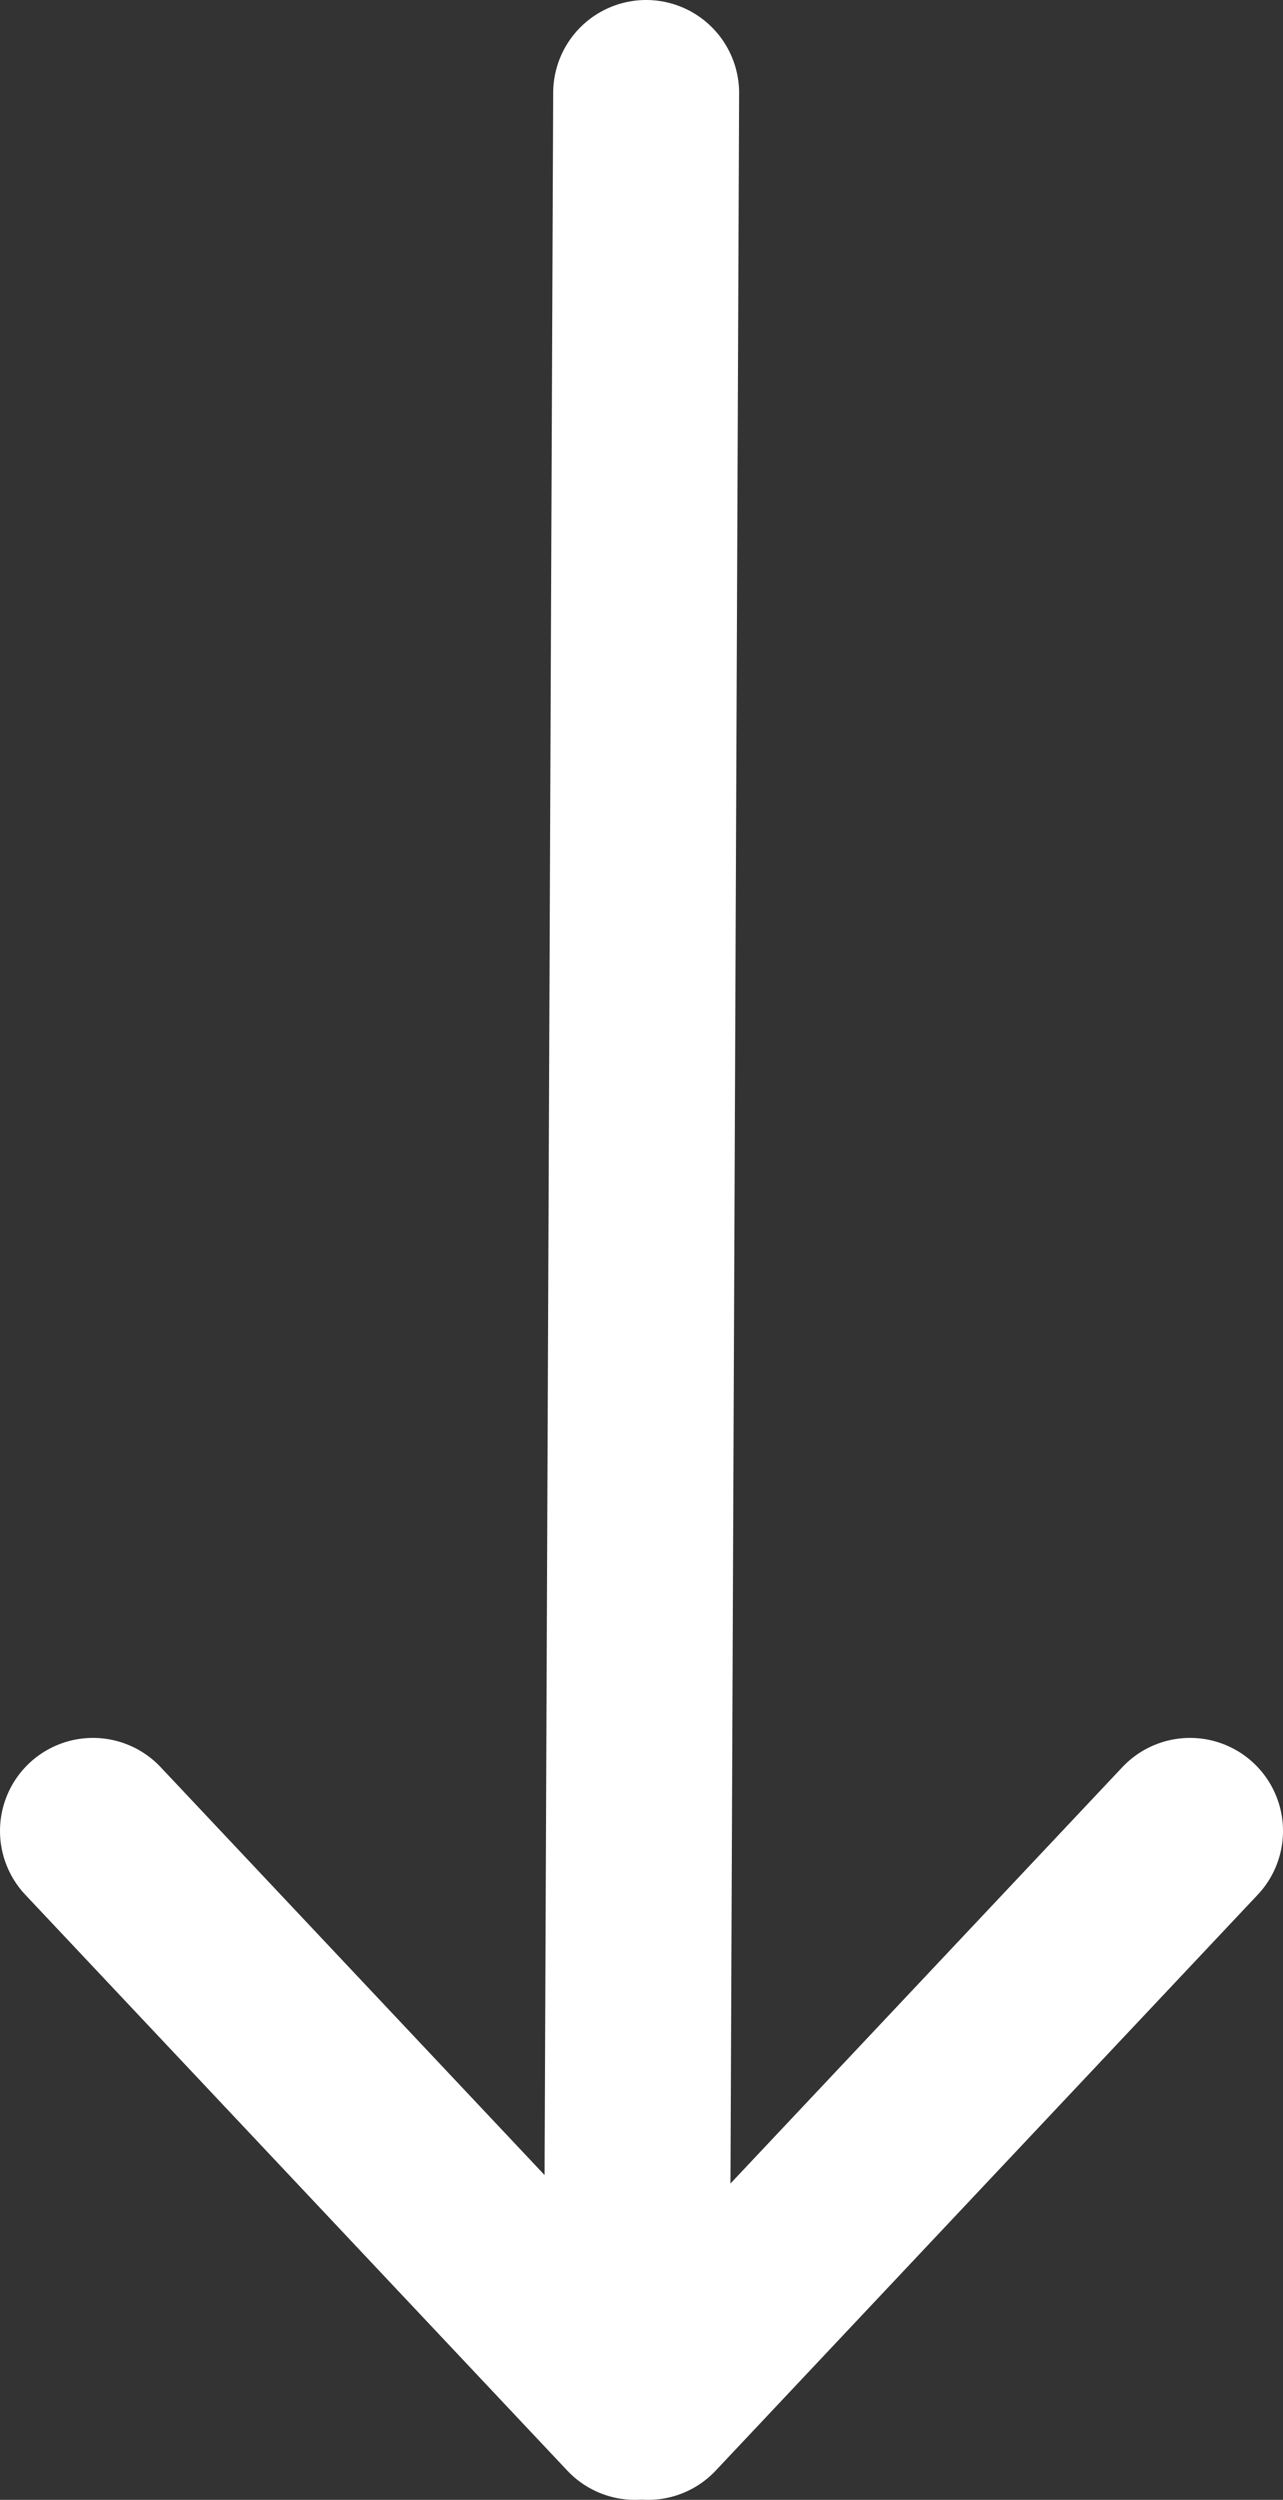
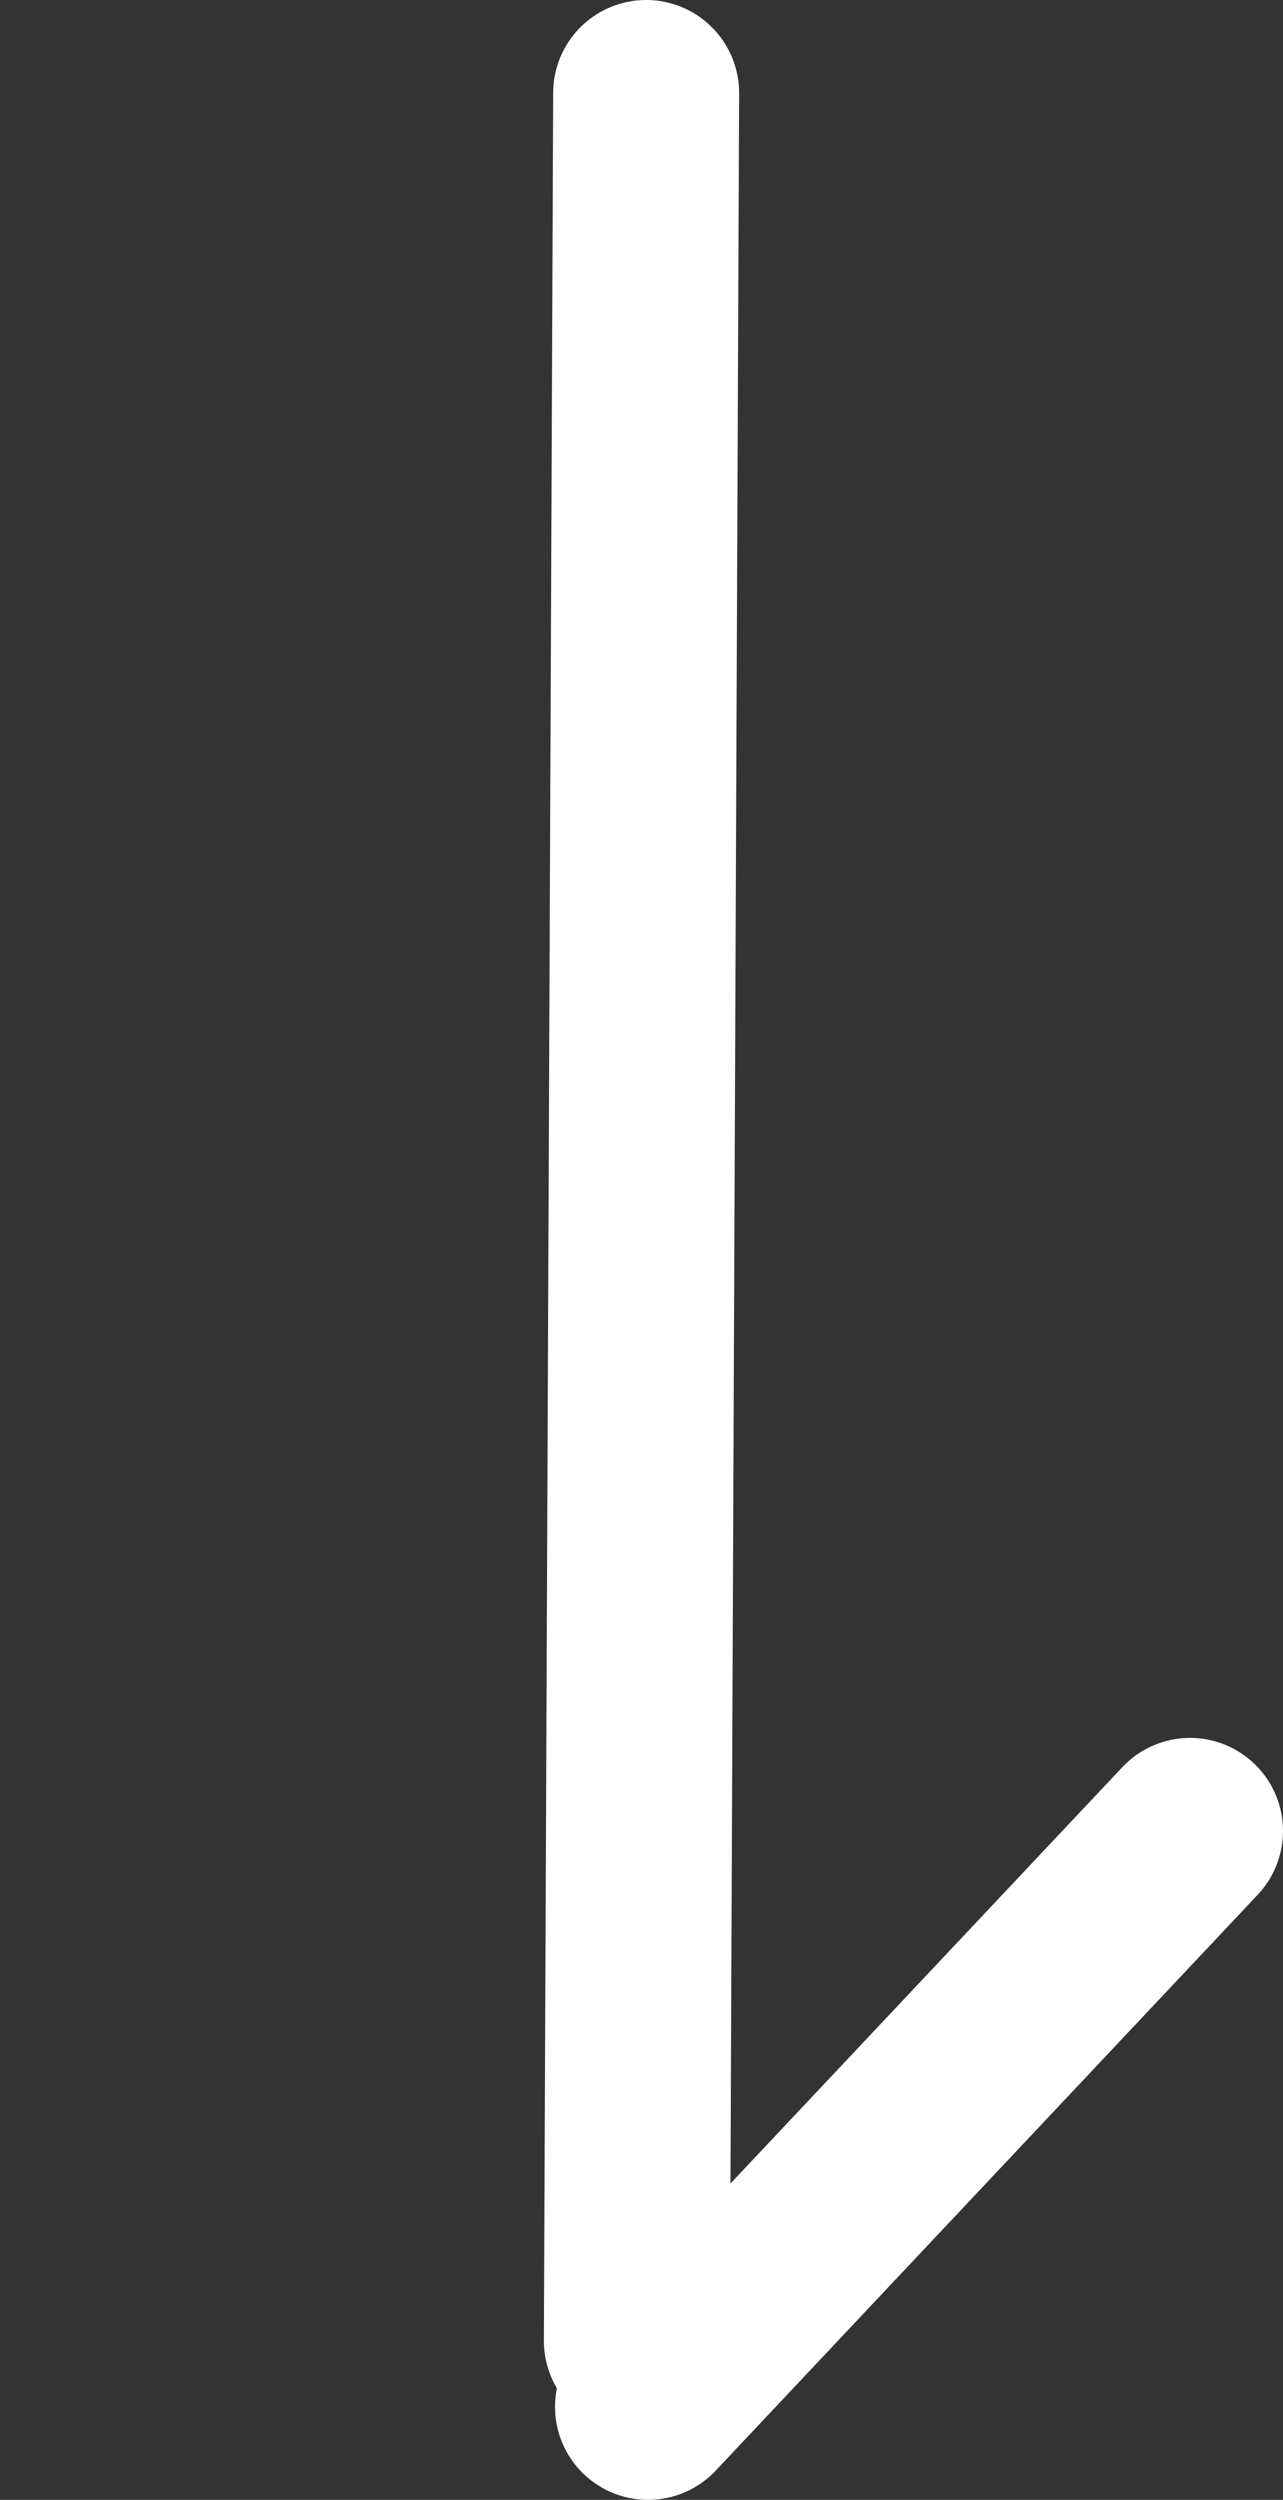
<svg xmlns="http://www.w3.org/2000/svg" id="Layer_1" data-name="Layer 1" viewBox="0 0 13.8 26.87">
  <rect x="0" y="0" width="13.8" height="26.87" fill="#333333" stroke="none" />
  <defs>
    <style>.cls-1{fill:none;stroke:#fff;stroke-linecap:round;stroke-miterlimit:10;stroke-width:2px;}</style>
  </defs>
  <line class="cls-1" x1="12.8" y1="19.68" x2="6.97" y2="25.87" />
  <line class="cls-1" x1="6.95" y1="1" x2="6.85" y2="25.16" />
-   <line class="cls-1" x1="1" y1="19.68" x2="6.83" y2="25.87" />
</svg>